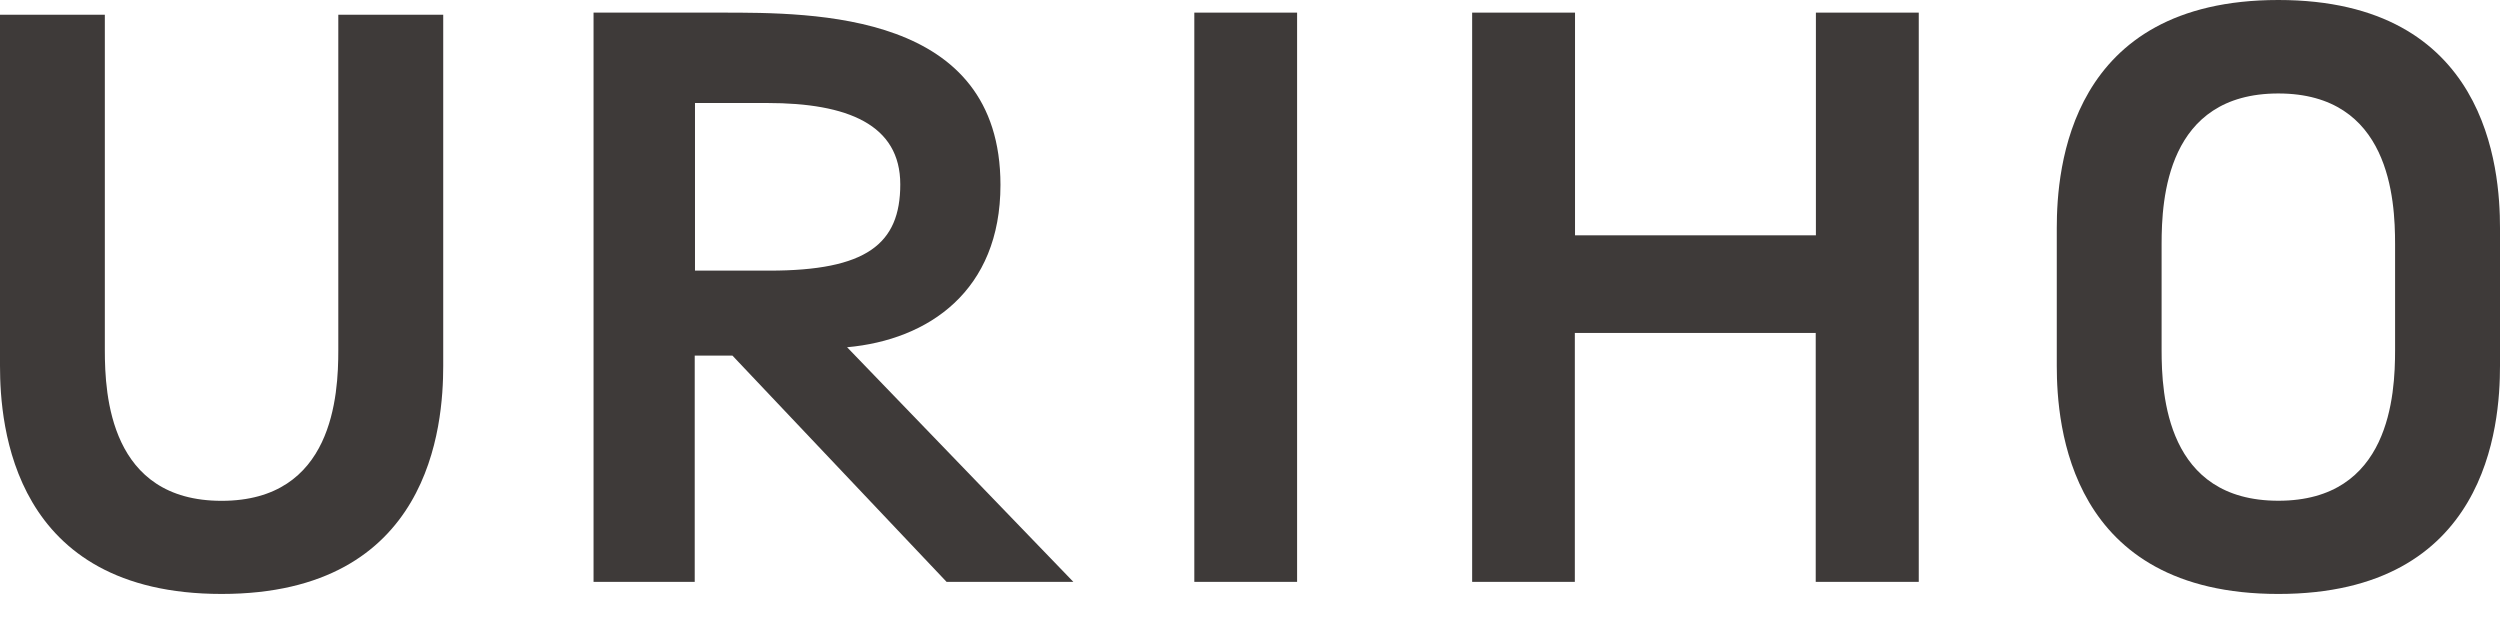
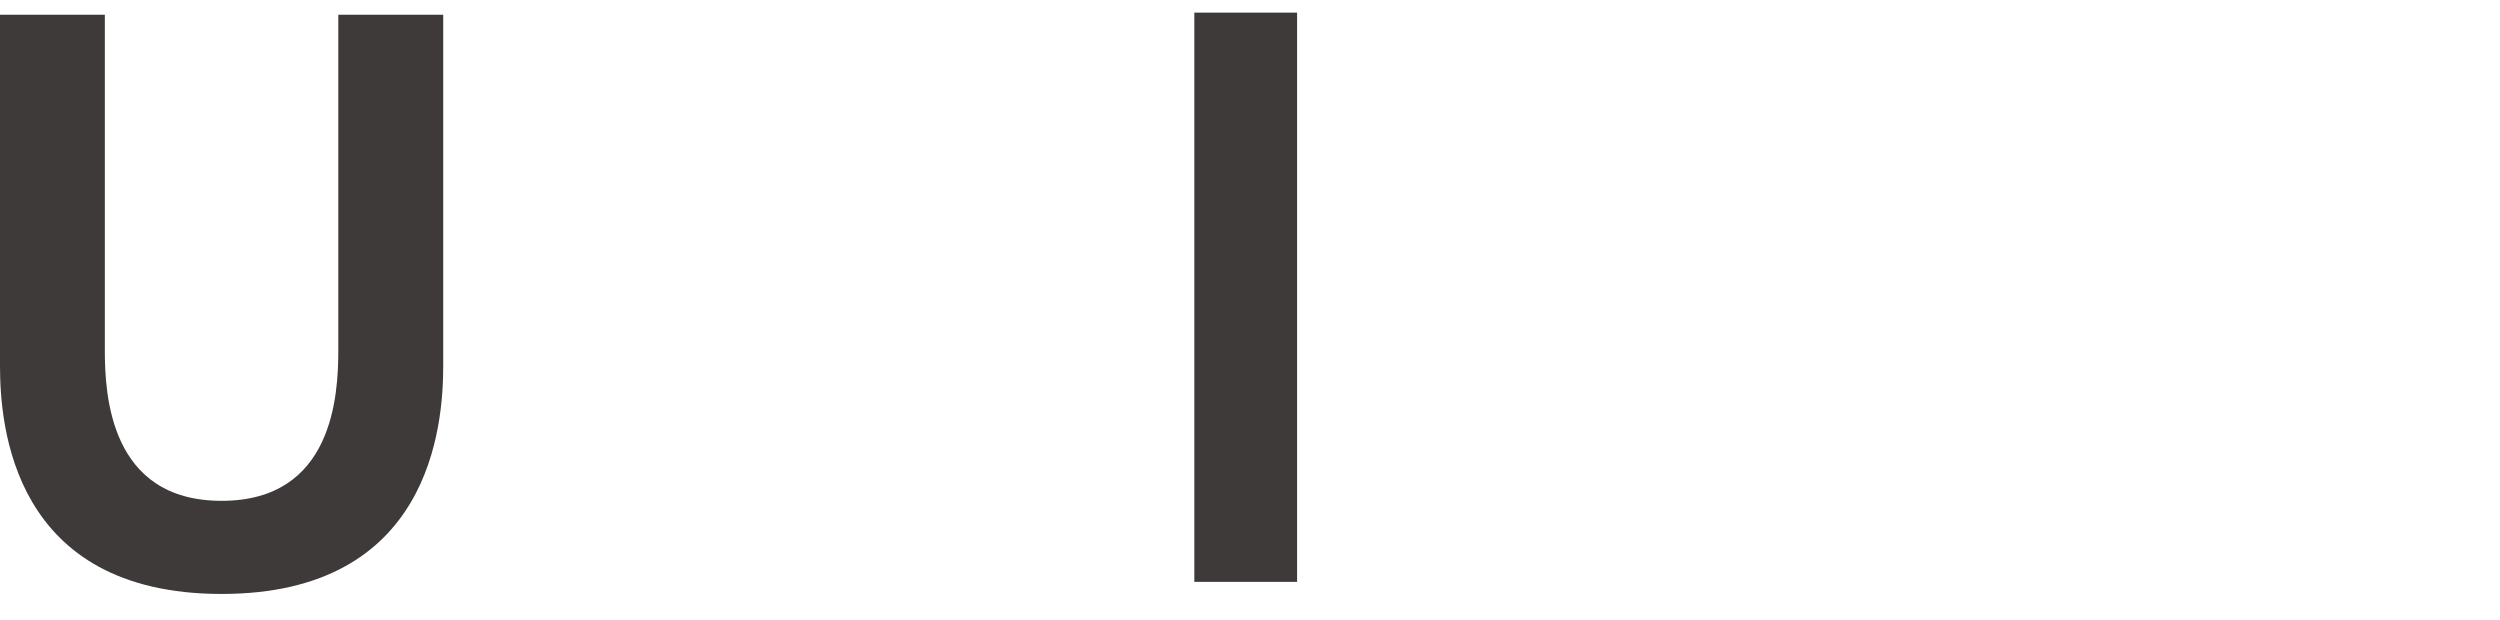
<svg xmlns="http://www.w3.org/2000/svg" width="270" height="67" viewBox="0 0 270 67" fill="none">
-   <path d="M270 24.623C270 18.198 268.651 0 246.056 0C223.462 0 222.132 18.198 222.132 24.623V39.514C222.132 45.948 223.471 64.147 246.066 64.147C268.661 64.147 270 45.948 270 39.514V24.623ZM246.066 54.08C233.993 54.08 233.453 42.64 233.453 37.807V26.368C233.453 21.525 233.993 10.095 246.056 10.095C258.12 10.095 258.669 21.535 258.669 26.368V37.807C258.669 42.65 258.129 54.08 246.066 54.08Z" fill="#3E3A39" />
  <path d="M36.537 1.592V37.817C36.537 42.659 35.997 54.089 23.934 54.089C11.871 54.089 11.322 42.65 11.322 37.817V1.592H0V39.513C0 45.948 1.339 64.146 23.934 64.146C46.529 64.146 47.868 45.948 47.868 39.513V1.592H36.537Z" fill="#3E3A39" />
-   <path d="M77.824 1.363C87.999 1.363 108.05 1.287 108.05 19.971C108.05 31.411 100.284 36.711 91.487 37.502L115.922 62.841H102.23L79.106 38.408H75.03V62.841H64.103V1.363H77.824ZM75.059 29.228H83.095C93.559 29.228 97.23 26.368 97.23 19.914C97.23 13.46 91.554 11.125 82.863 11.125H75.059V29.228Z" fill="#3E3A39" />
  <path d="M140.086 1.363V62.841H128.986V1.363H140.086Z" fill="#3E3A39" />
-   <path d="M196.098 35.958H170.082V62.841H158.992V1.363H170.102V25.415H196.117V1.363H207.226V62.841H196.098V35.958Z" fill="#3E3A39" />
</svg>